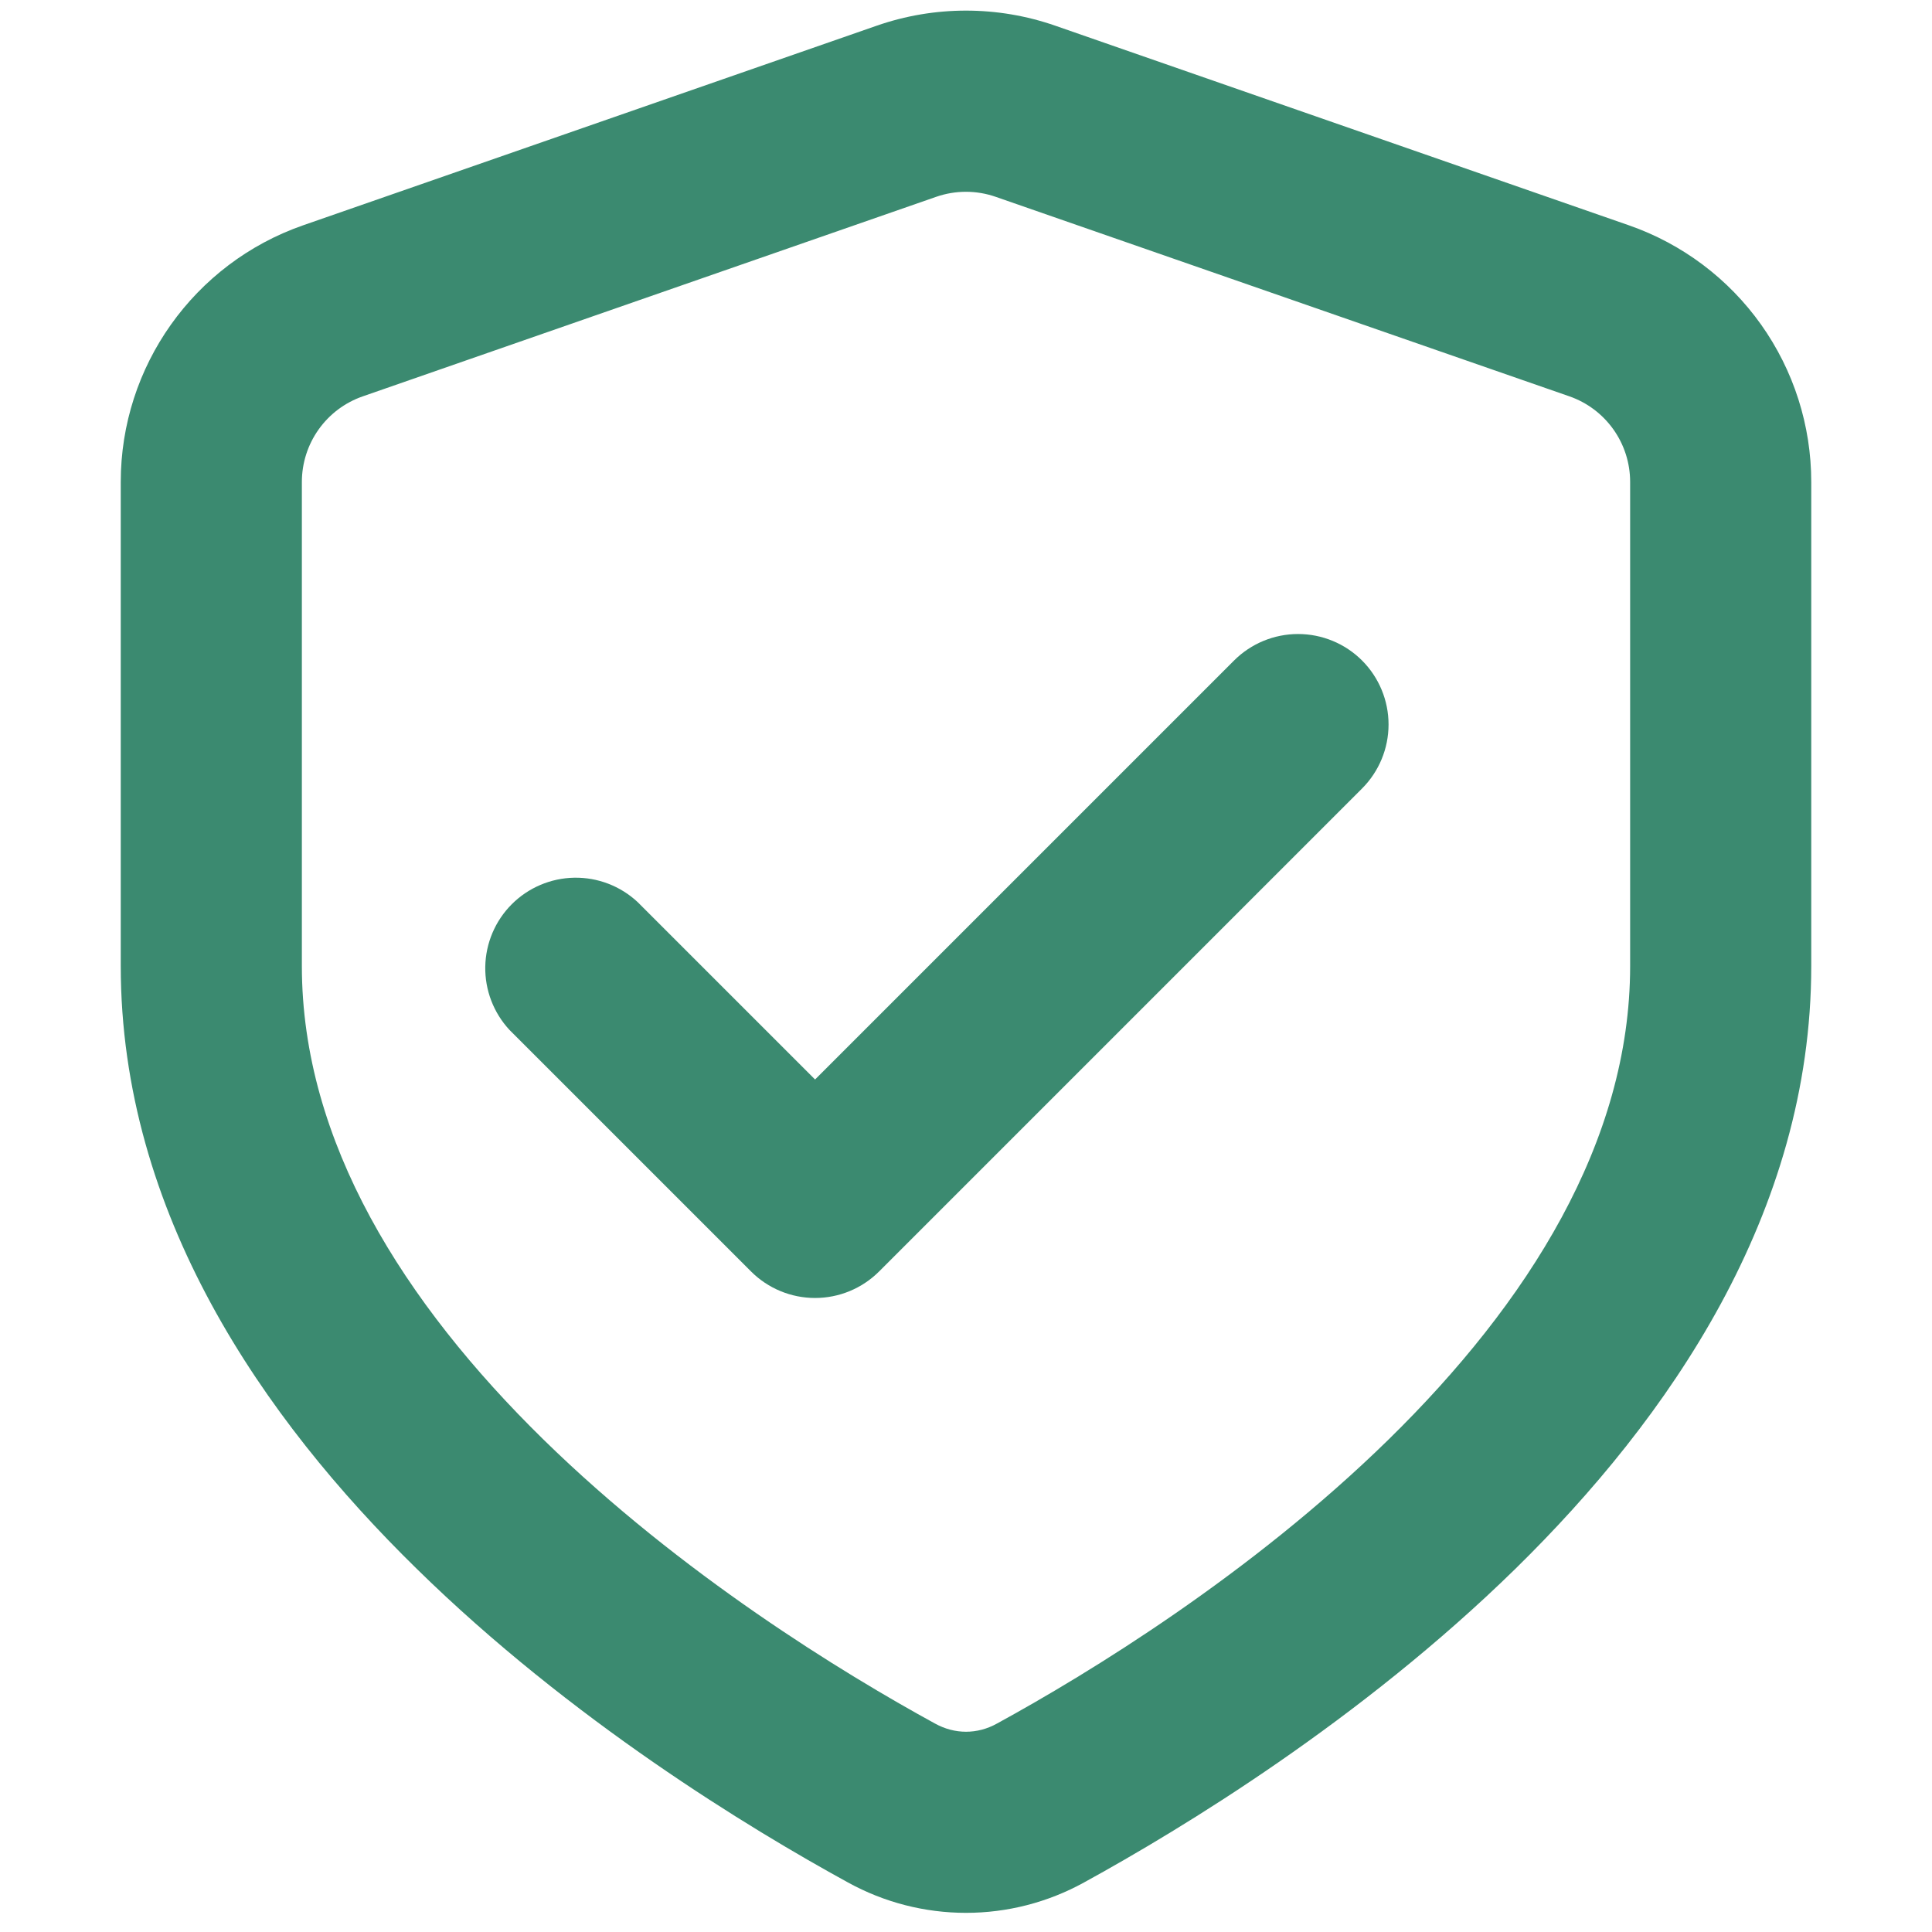
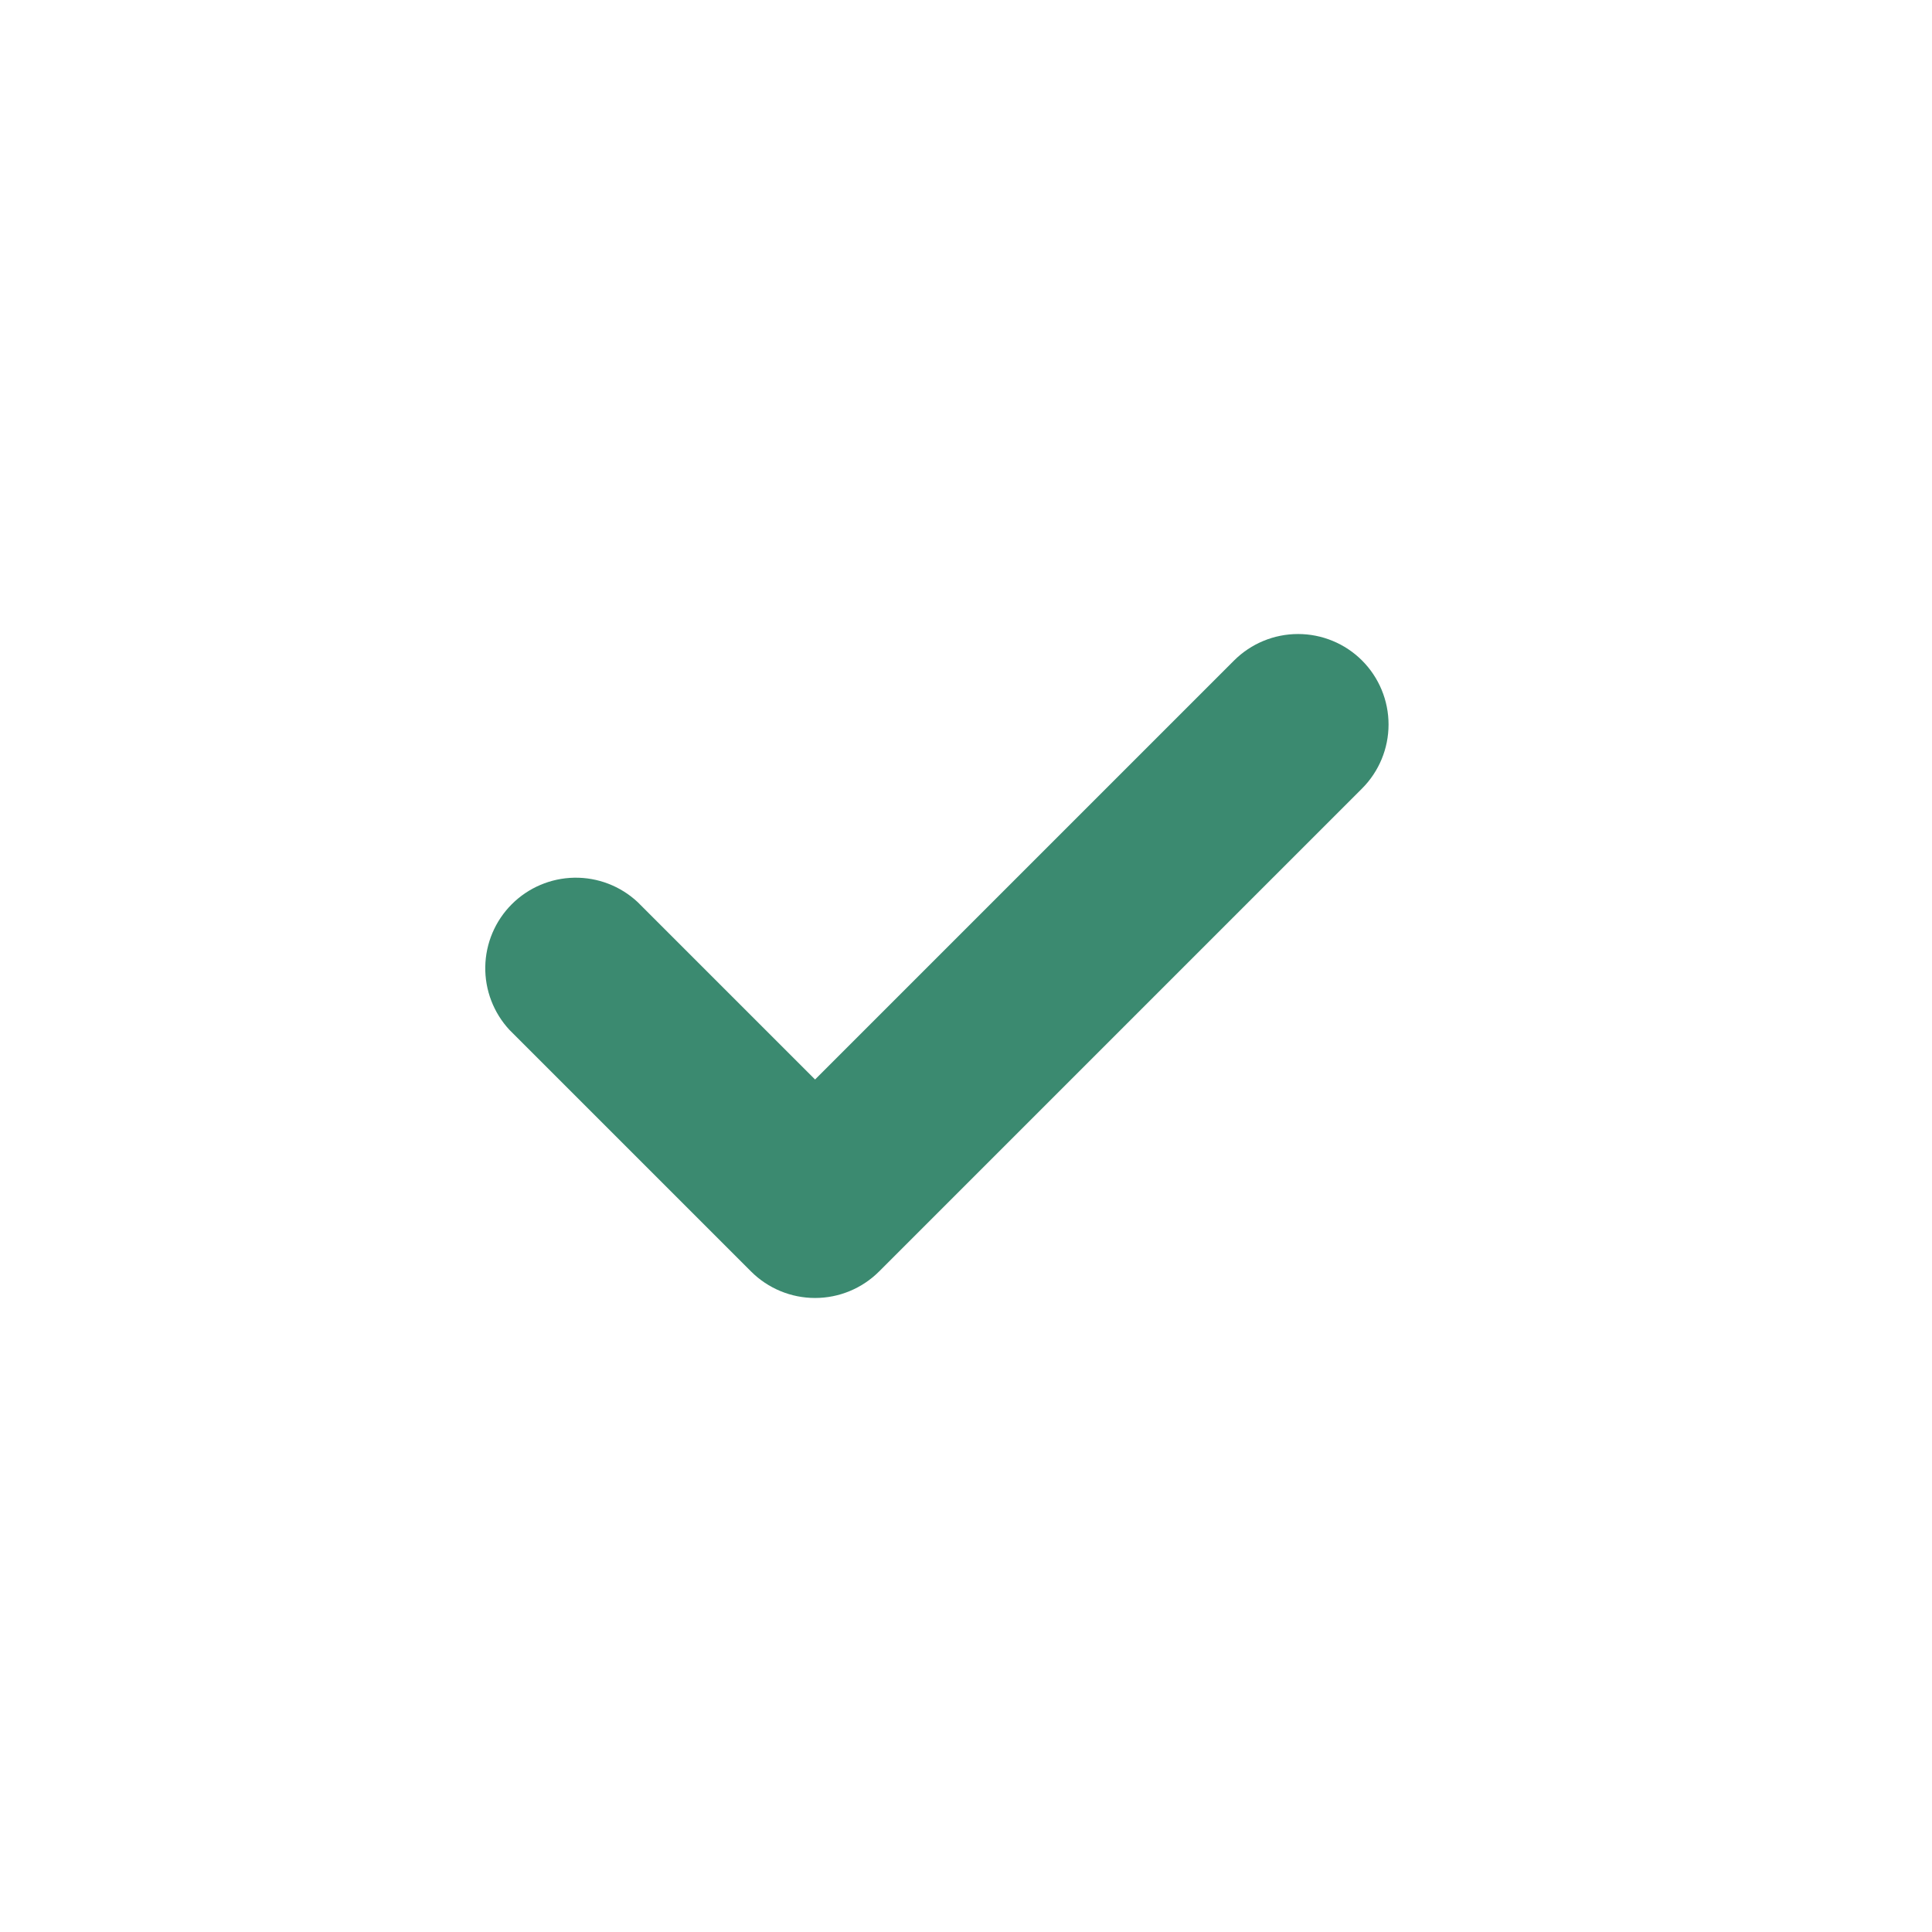
<svg xmlns="http://www.w3.org/2000/svg" width="114" height="114" viewBox="0 0 114 114" fill="none">
  <path d="M80.37 38.974C81.371 39.976 81.933 41.334 81.933 42.75C81.933 44.166 81.371 45.524 80.37 46.526L51.87 75.026C50.868 76.027 49.51 76.589 48.094 76.589C46.678 76.589 45.319 76.027 44.318 75.026L30.067 60.776C29.124 59.763 28.61 58.423 28.634 57.039C28.659 55.655 29.219 54.334 30.198 53.355C31.177 52.376 32.498 51.815 33.883 51.79C35.267 51.766 36.607 52.28 37.62 53.224L48.094 63.697L72.817 38.974C73.82 37.973 75.178 37.411 76.594 37.411C78.01 37.411 79.368 37.973 80.37 38.974Z" fill="#3B8A70" />
-   <path fill-rule="evenodd" clip-rule="evenodd" d="M51.727 1.518C55.142 0.329 58.858 0.329 62.273 1.518L96.116 13.295C99.259 14.39 101.984 16.436 103.912 19.149C105.84 21.862 106.875 25.108 106.875 28.436V57.007C106.875 71.599 98.46 83.704 89.419 92.568C80.284 101.51 69.775 107.887 63.961 111.079C61.829 112.254 59.434 112.87 57 112.87C54.566 112.87 52.171 112.254 50.039 111.079C44.225 107.894 33.715 101.517 24.588 92.568C15.533 83.704 7.125 71.606 7.125 57V28.436C7.125 21.617 11.443 15.54 17.884 13.295L51.727 1.518ZM58.753 11.614C57.615 11.218 56.377 11.218 55.24 11.614L21.396 23.391C20.349 23.756 19.442 24.438 18.8 25.342C18.158 26.246 17.813 27.327 17.812 28.436V57.007C17.812 67.374 23.847 76.886 32.062 84.937C40.199 92.903 49.754 98.738 55.176 101.702C56.337 102.344 57.67 102.344 58.824 101.702C64.246 98.738 73.801 92.903 81.938 84.937C90.153 76.886 96.188 67.374 96.188 57.007V28.429C96.187 27.319 95.841 26.237 95.197 25.333C94.554 24.429 93.645 23.748 92.597 23.384L58.753 11.614Z" fill="#3B8A70" />
</svg>